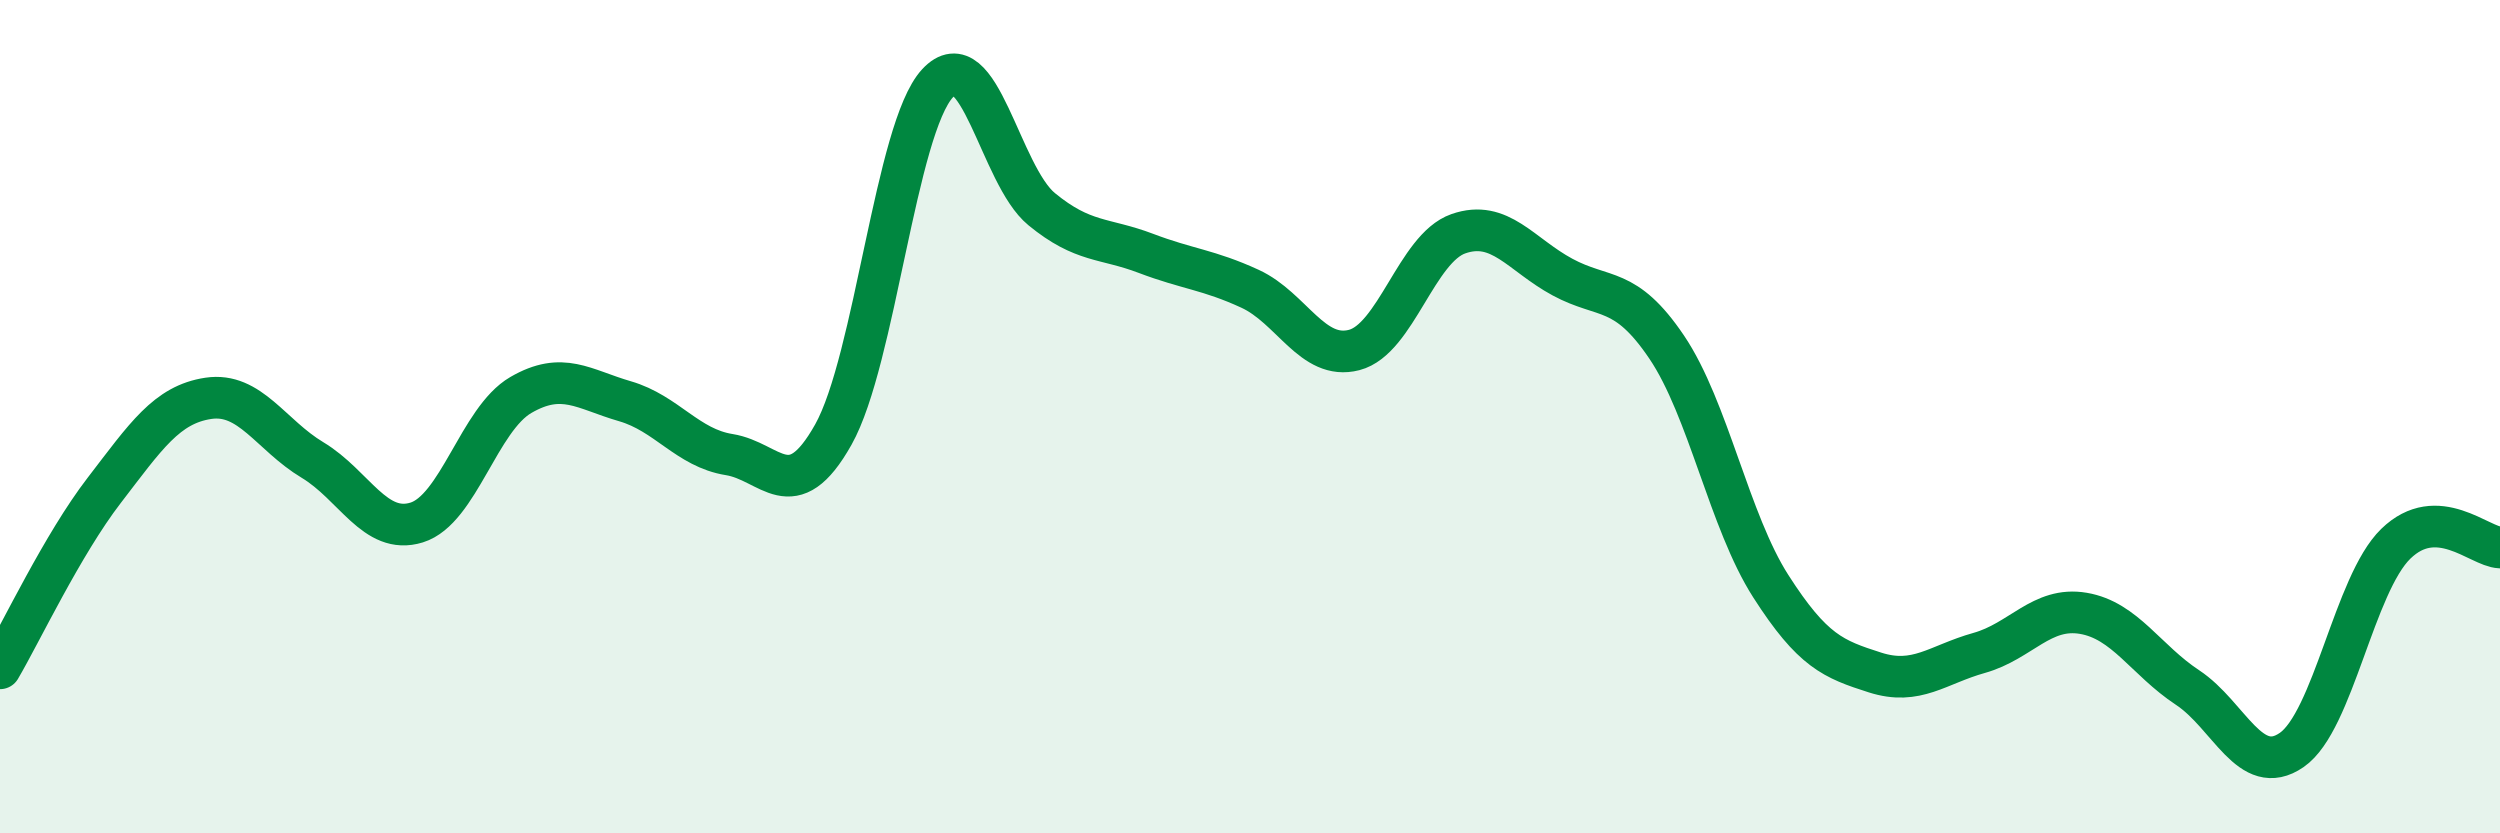
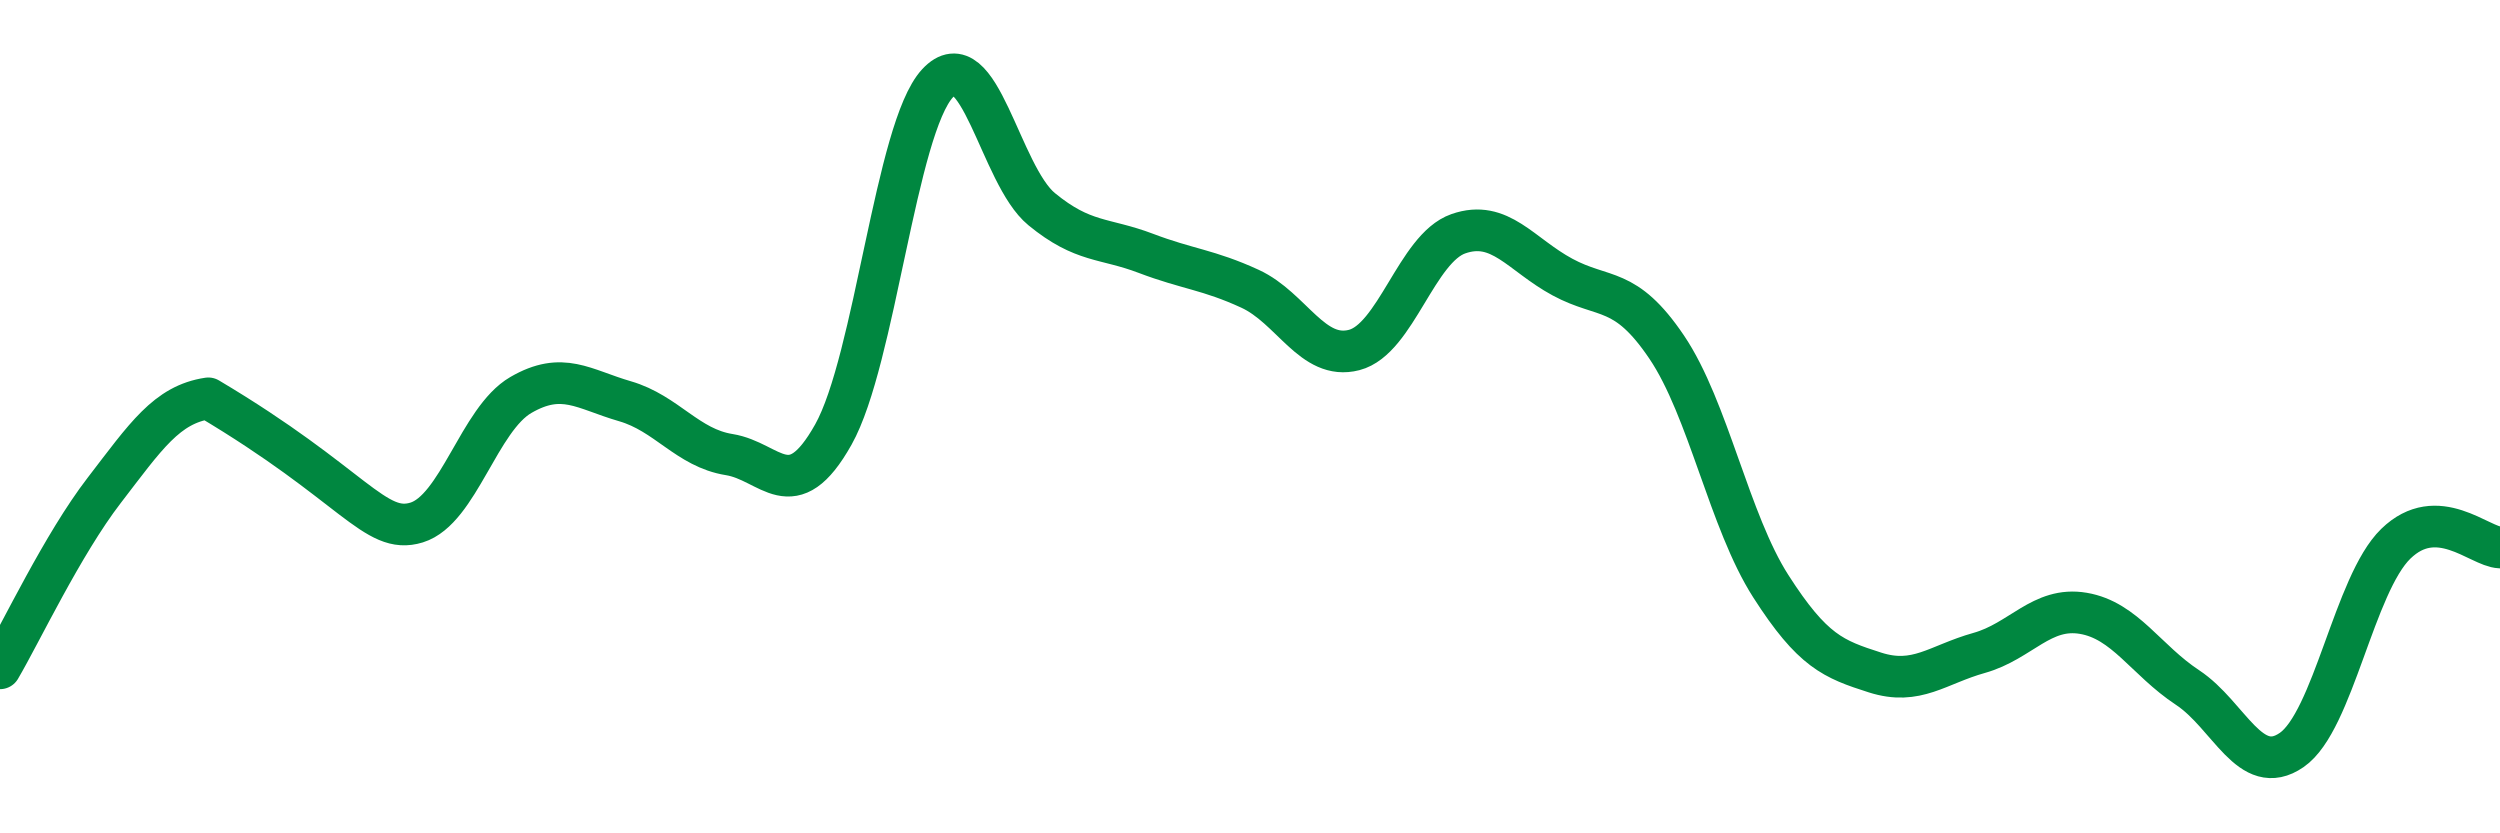
<svg xmlns="http://www.w3.org/2000/svg" width="60" height="20" viewBox="0 0 60 20">
-   <path d="M 0,16.04 C 0.5,15.19 1.5,13.07 2.5,11.77 C 3.5,10.47 4,9.71 5,9.56 C 6,9.41 6.5,10.44 7.5,11.04 C 8.5,11.64 9,12.85 10,12.54 C 11,12.23 11.5,10.06 12.5,9.48 C 13.5,8.9 14,9.34 15,9.63 C 16,9.92 16.5,10.75 17.5,10.91 C 18.5,11.07 19,12.21 20,10.43 C 21,8.65 21.5,3.08 22.5,2 C 23.5,0.92 24,4.2 25,5.02 C 26,5.84 26.5,5.7 27.5,6.08 C 28.5,6.46 29,6.47 30,6.93 C 31,7.39 31.5,8.66 32.5,8.4 C 33.5,8.14 34,5.96 35,5.61 C 36,5.26 36.5,6.11 37.5,6.65 C 38.5,7.19 39,6.85 40,8.33 C 41,9.81 41.5,12.51 42.5,14.07 C 43.5,15.63 44,15.82 45,16.14 C 46,16.46 46.5,15.95 47.5,15.67 C 48.5,15.39 49,14.55 50,14.72 C 51,14.89 51.5,15.84 52.5,16.5 C 53.5,17.16 54,18.69 55,18 C 56,17.31 56.5,14.02 57.5,13.05 C 58.5,12.08 59.5,13.12 60,13.14L60 20L0 20Z" fill="#008740" opacity="0.1" stroke-linecap="round" stroke-linejoin="round" />
-   <path d="M 0,16.04 C 0.5,15.19 1.5,13.07 2.5,11.77 C 3.5,10.47 4,9.71 5,9.56 C 6,9.41 6.5,10.44 7.5,11.04 C 8.5,11.64 9,12.85 10,12.54 C 11,12.23 11.5,10.06 12.5,9.48 C 13.5,8.9 14,9.34 15,9.63 C 16,9.92 16.5,10.75 17.5,10.91 C 18.5,11.07 19,12.21 20,10.43 C 21,8.65 21.5,3.08 22.5,2 C 23.5,0.92 24,4.2 25,5.02 C 26,5.84 26.5,5.7 27.5,6.08 C 28.5,6.46 29,6.47 30,6.93 C 31,7.39 31.5,8.66 32.5,8.4 C 33.5,8.14 34,5.96 35,5.61 C 36,5.26 36.5,6.11 37.5,6.65 C 38.5,7.19 39,6.85 40,8.33 C 41,9.81 41.5,12.51 42.5,14.07 C 43.5,15.63 44,15.82 45,16.14 C 46,16.46 46.5,15.95 47.5,15.67 C 48.5,15.39 49,14.55 50,14.72 C 51,14.89 51.5,15.84 52.5,16.5 C 53.5,17.16 54,18.69 55,18 C 56,17.31 56.5,14.02 57.5,13.05 C 58.5,12.08 59.5,13.12 60,13.14" stroke="#008740" stroke-width="1" fill="none" stroke-linecap="round" stroke-linejoin="round" />
+   <path d="M 0,16.04 C 0.5,15.19 1.5,13.07 2.5,11.77 C 3.5,10.47 4,9.71 5,9.56 C 8.5,11.64 9,12.85 10,12.54 C 11,12.23 11.5,10.06 12.5,9.48 C 13.5,8.9 14,9.34 15,9.63 C 16,9.92 16.5,10.75 17.5,10.91 C 18.5,11.07 19,12.21 20,10.43 C 21,8.65 21.5,3.08 22.5,2 C 23.5,0.92 24,4.2 25,5.02 C 26,5.84 26.5,5.7 27.5,6.08 C 28.5,6.46 29,6.47 30,6.93 C 31,7.39 31.5,8.66 32.5,8.4 C 33.5,8.14 34,5.96 35,5.61 C 36,5.26 36.5,6.11 37.5,6.65 C 38.5,7.19 39,6.85 40,8.33 C 41,9.81 41.5,12.51 42.5,14.07 C 43.5,15.63 44,15.82 45,16.14 C 46,16.46 46.5,15.95 47.5,15.67 C 48.5,15.39 49,14.55 50,14.72 C 51,14.89 51.5,15.84 52.5,16.5 C 53.5,17.16 54,18.69 55,18 C 56,17.31 56.5,14.02 57.5,13.05 C 58.5,12.08 59.5,13.12 60,13.14" stroke="#008740" stroke-width="1" fill="none" stroke-linecap="round" stroke-linejoin="round" />
</svg>